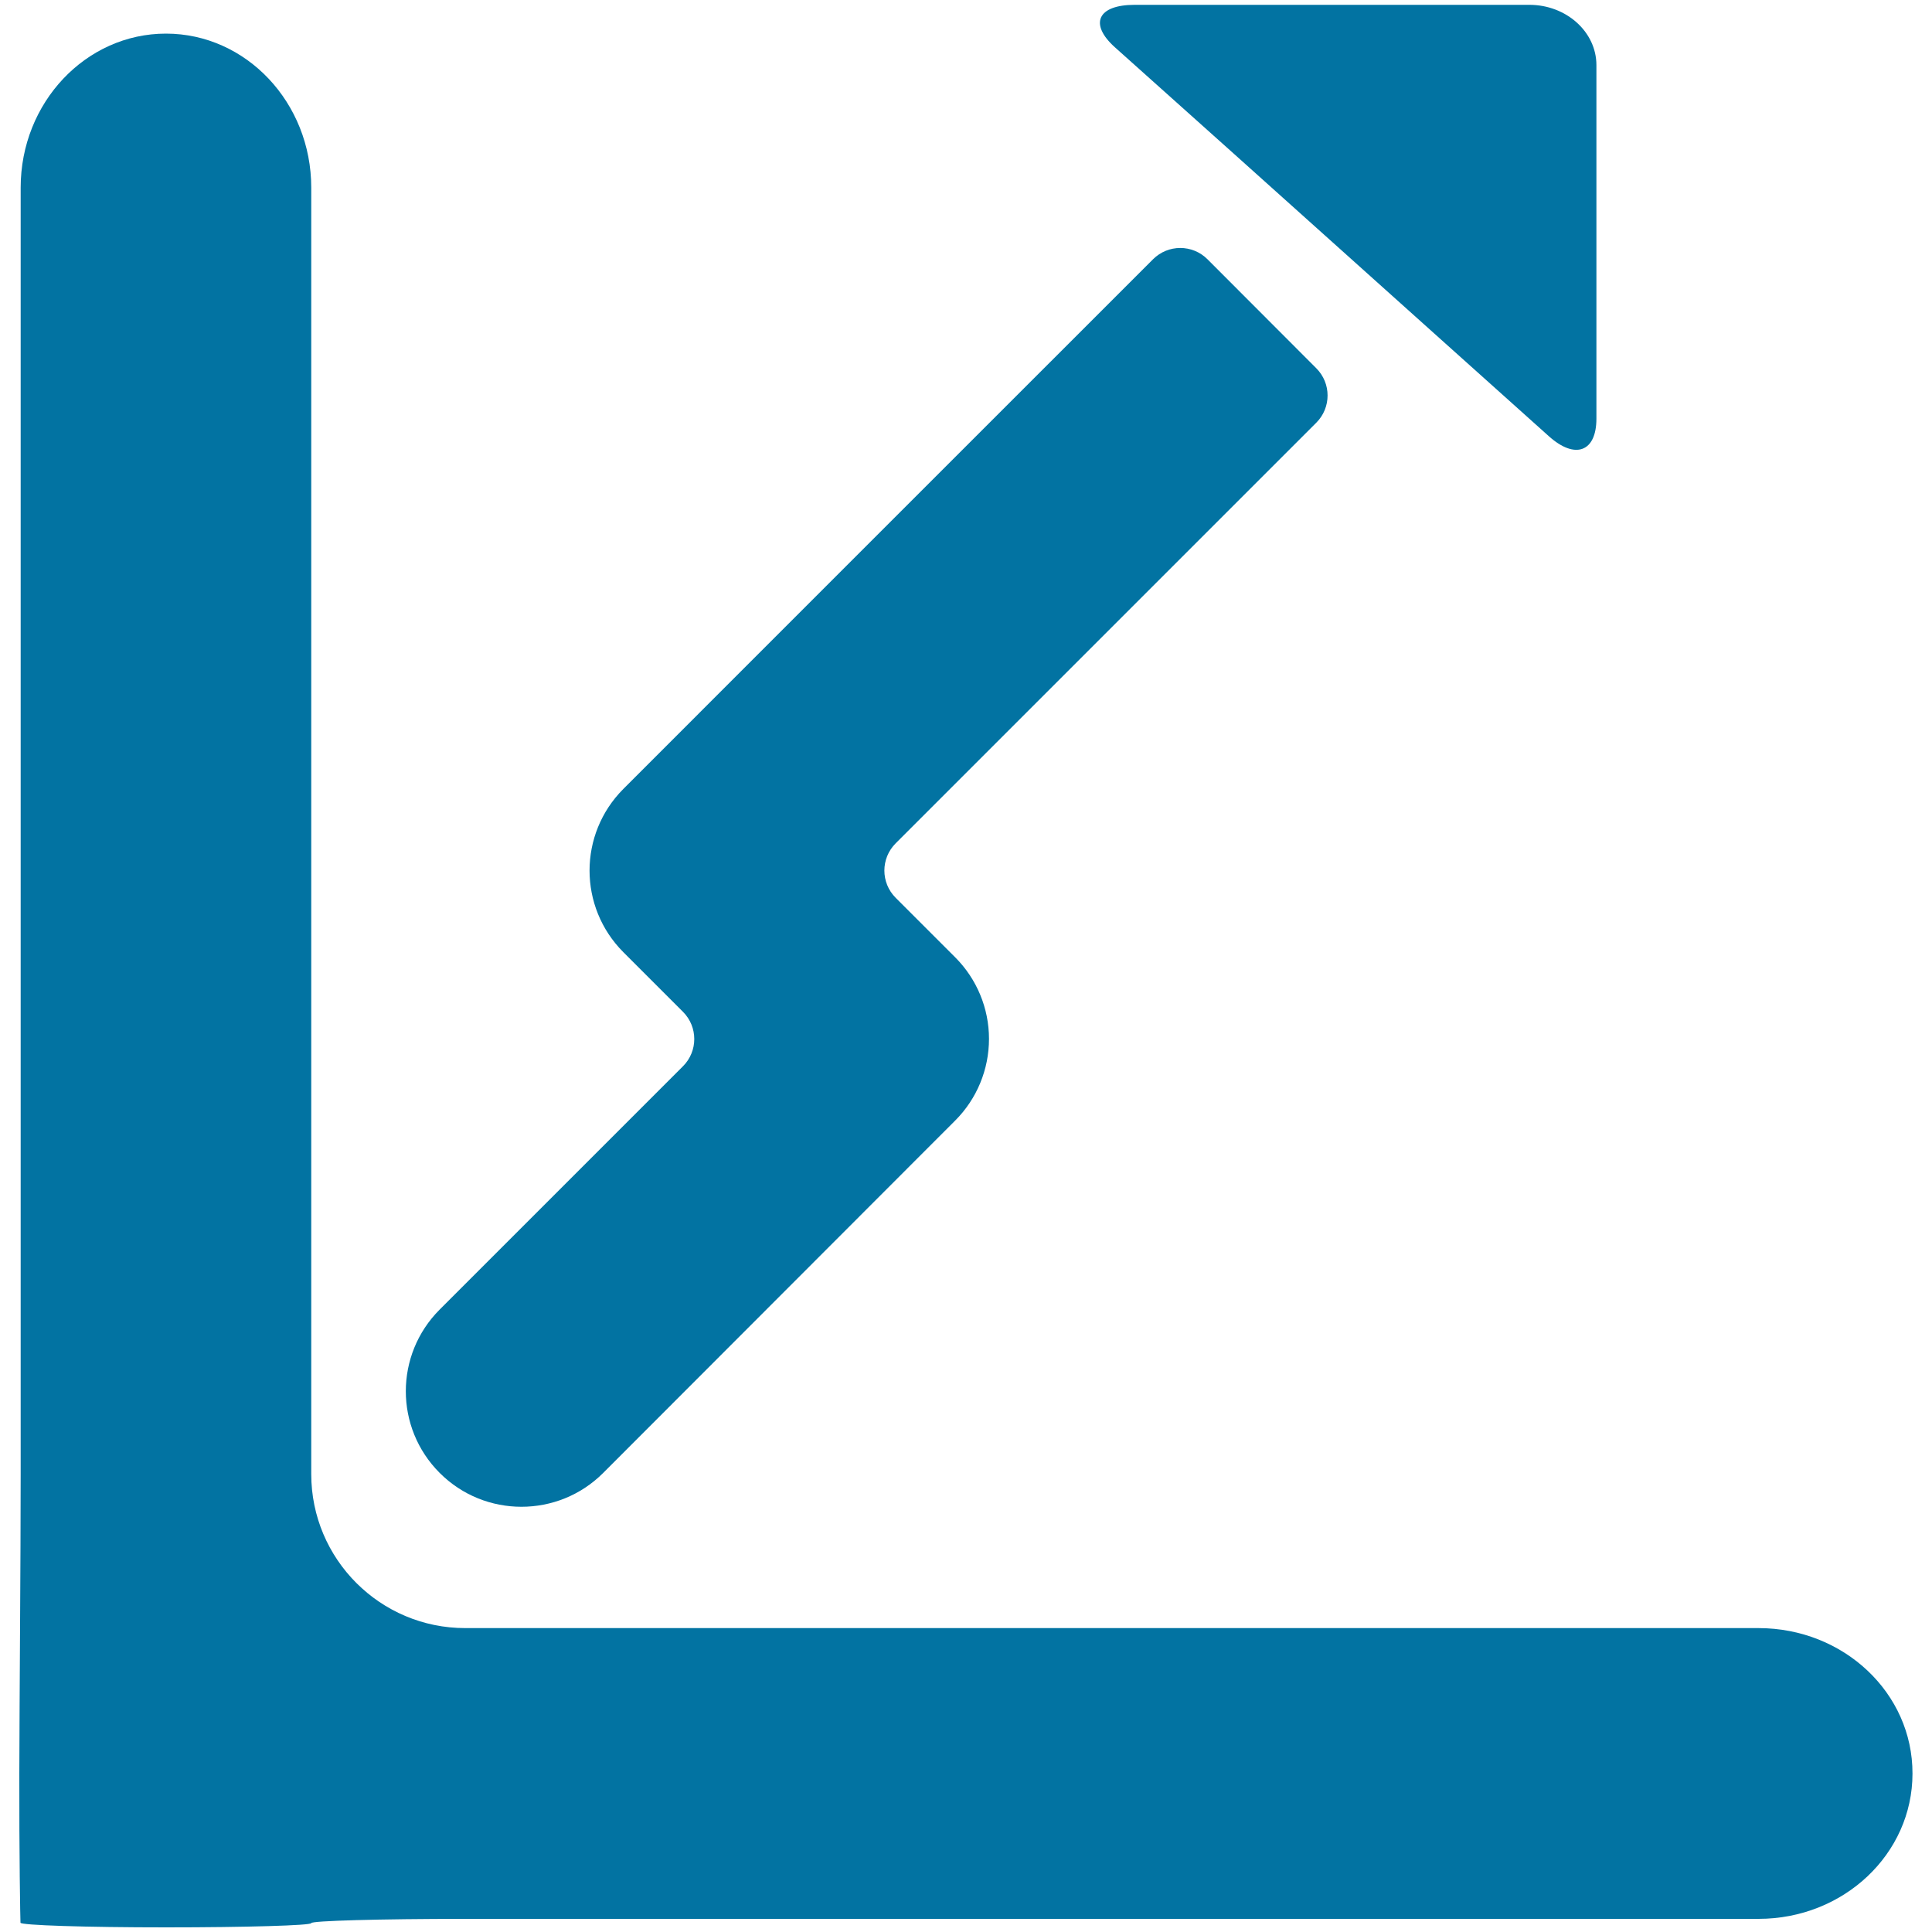
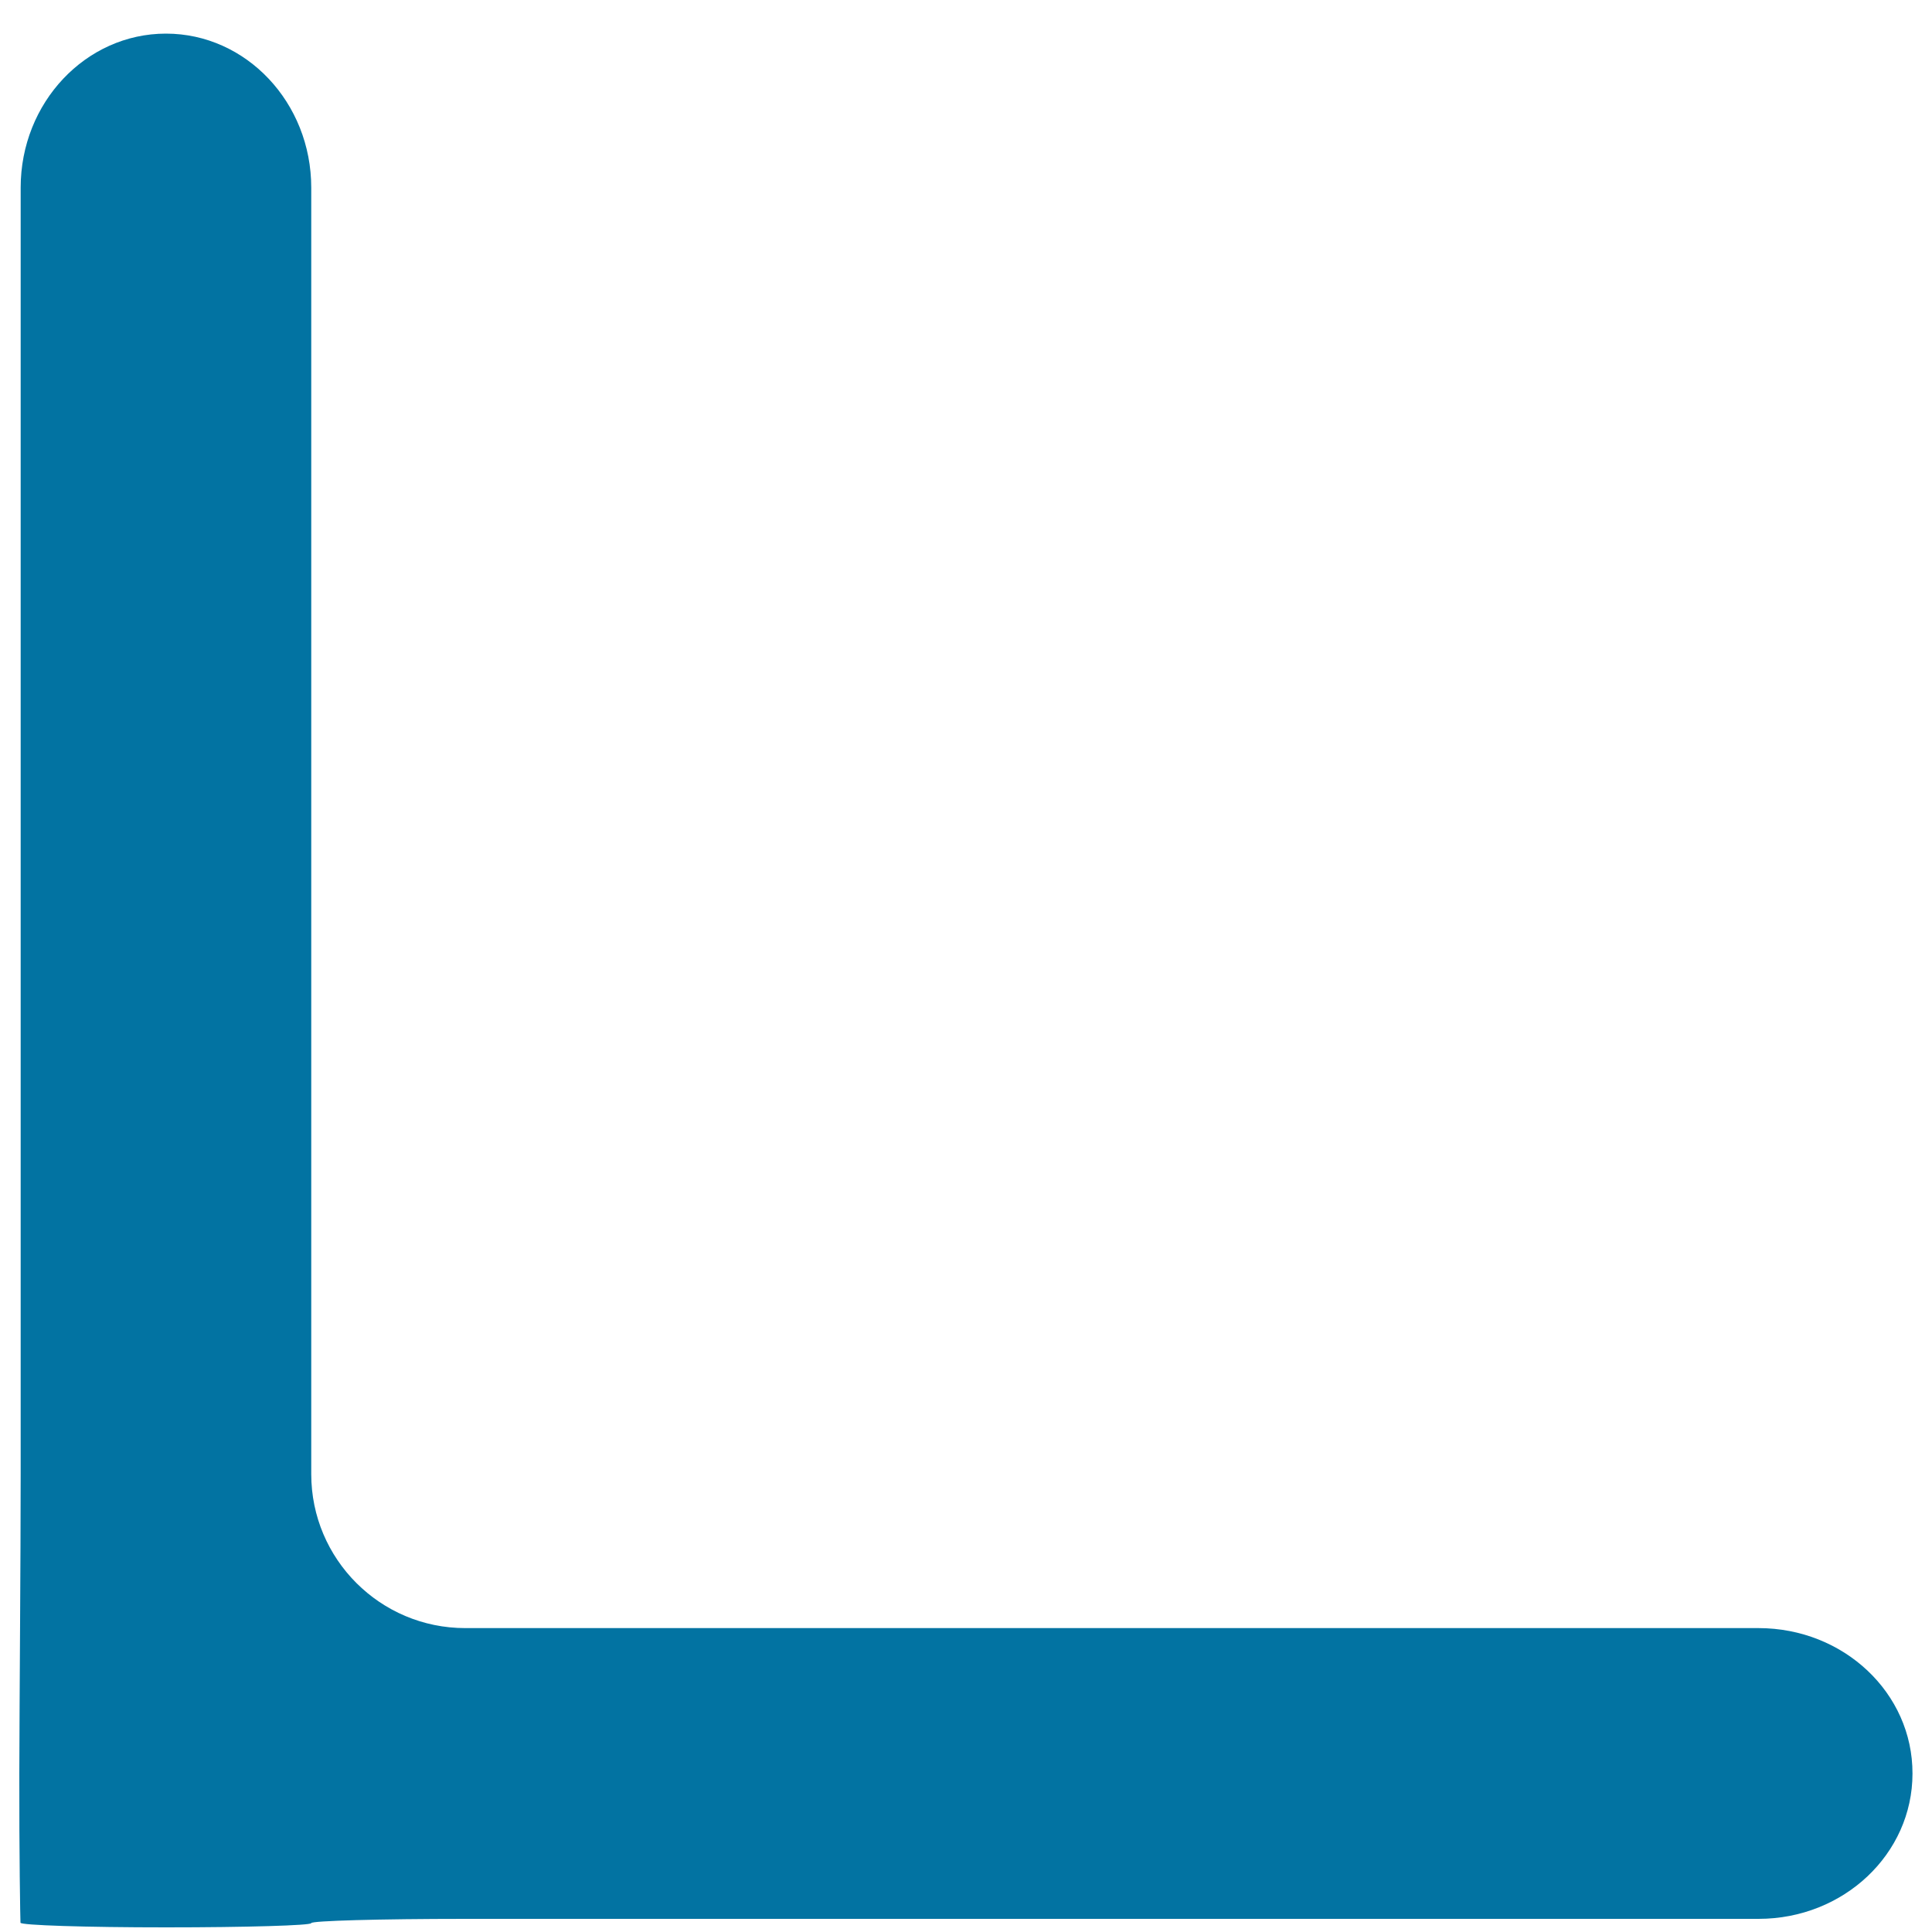
<svg xmlns="http://www.w3.org/2000/svg" viewBox="0 0 1000 1000" style="fill:#0273a2">
  <title>Profit Line Chart SVG icon</title>
  <g>
    <path d="M910.2,842.7H240.8c-44,0-79.7-35.7-79.7-79.7V97.1c0-44-33.7-79.7-75.2-79.7c-41.5,0-75.2,35.7-75.2,79.7V763c0,44-0.6,113.4-0.7,154.9c-0.1,41.5,0.5,76,0.6,77.3c0.1,1.3,33.8,2.4,75.3,2.4c41.5,0,75.2-1,75.2-2.2s35.7-2.2,79.7-2.2h669.4c44.1,0,79.7-33.6,79.7-75.2C990,876.3,954.3,842.7,910.2,842.7z" />
-     <path d="M596.8,134.2C538.9,192,322.7,408.3,322.7,408.3c-23.4,23.4-23.4,61.2,0,84.6l30.8,30.8c7.8,7.8,7.8,20.4,0,28.2L227.6,677.8c-23.4,23.4-23.4,61.2,0,84.6c11.7,11.7,27,17.5,42.3,17.5c15.3,0,30.6-5.8,42.3-17.5L494.4,580c11.2-11.2,17.5-26.4,17.5-42.3c0-15.8-6.3-31-17.5-42.2l-30.8-30.8c-7.8-7.8-7.8-20.4,0-28.2l217.7-217.7c7.8-7.8,7.8-20.4,0-28.2L625,134.2C617.2,126.4,604.6,126.4,596.8,134.2z" />
-     <path d="M577.1,24.5L639,79.9l100.9,90.5l61.8,55.4c13.6,12.2,24.6,8.1,24.6-9.1v-183c0-17.2-15.6-31.2-34.7-31.2H587.3C568.1,2.5,563.6,12.4,577.1,24.5z" />
  </g>
</svg>